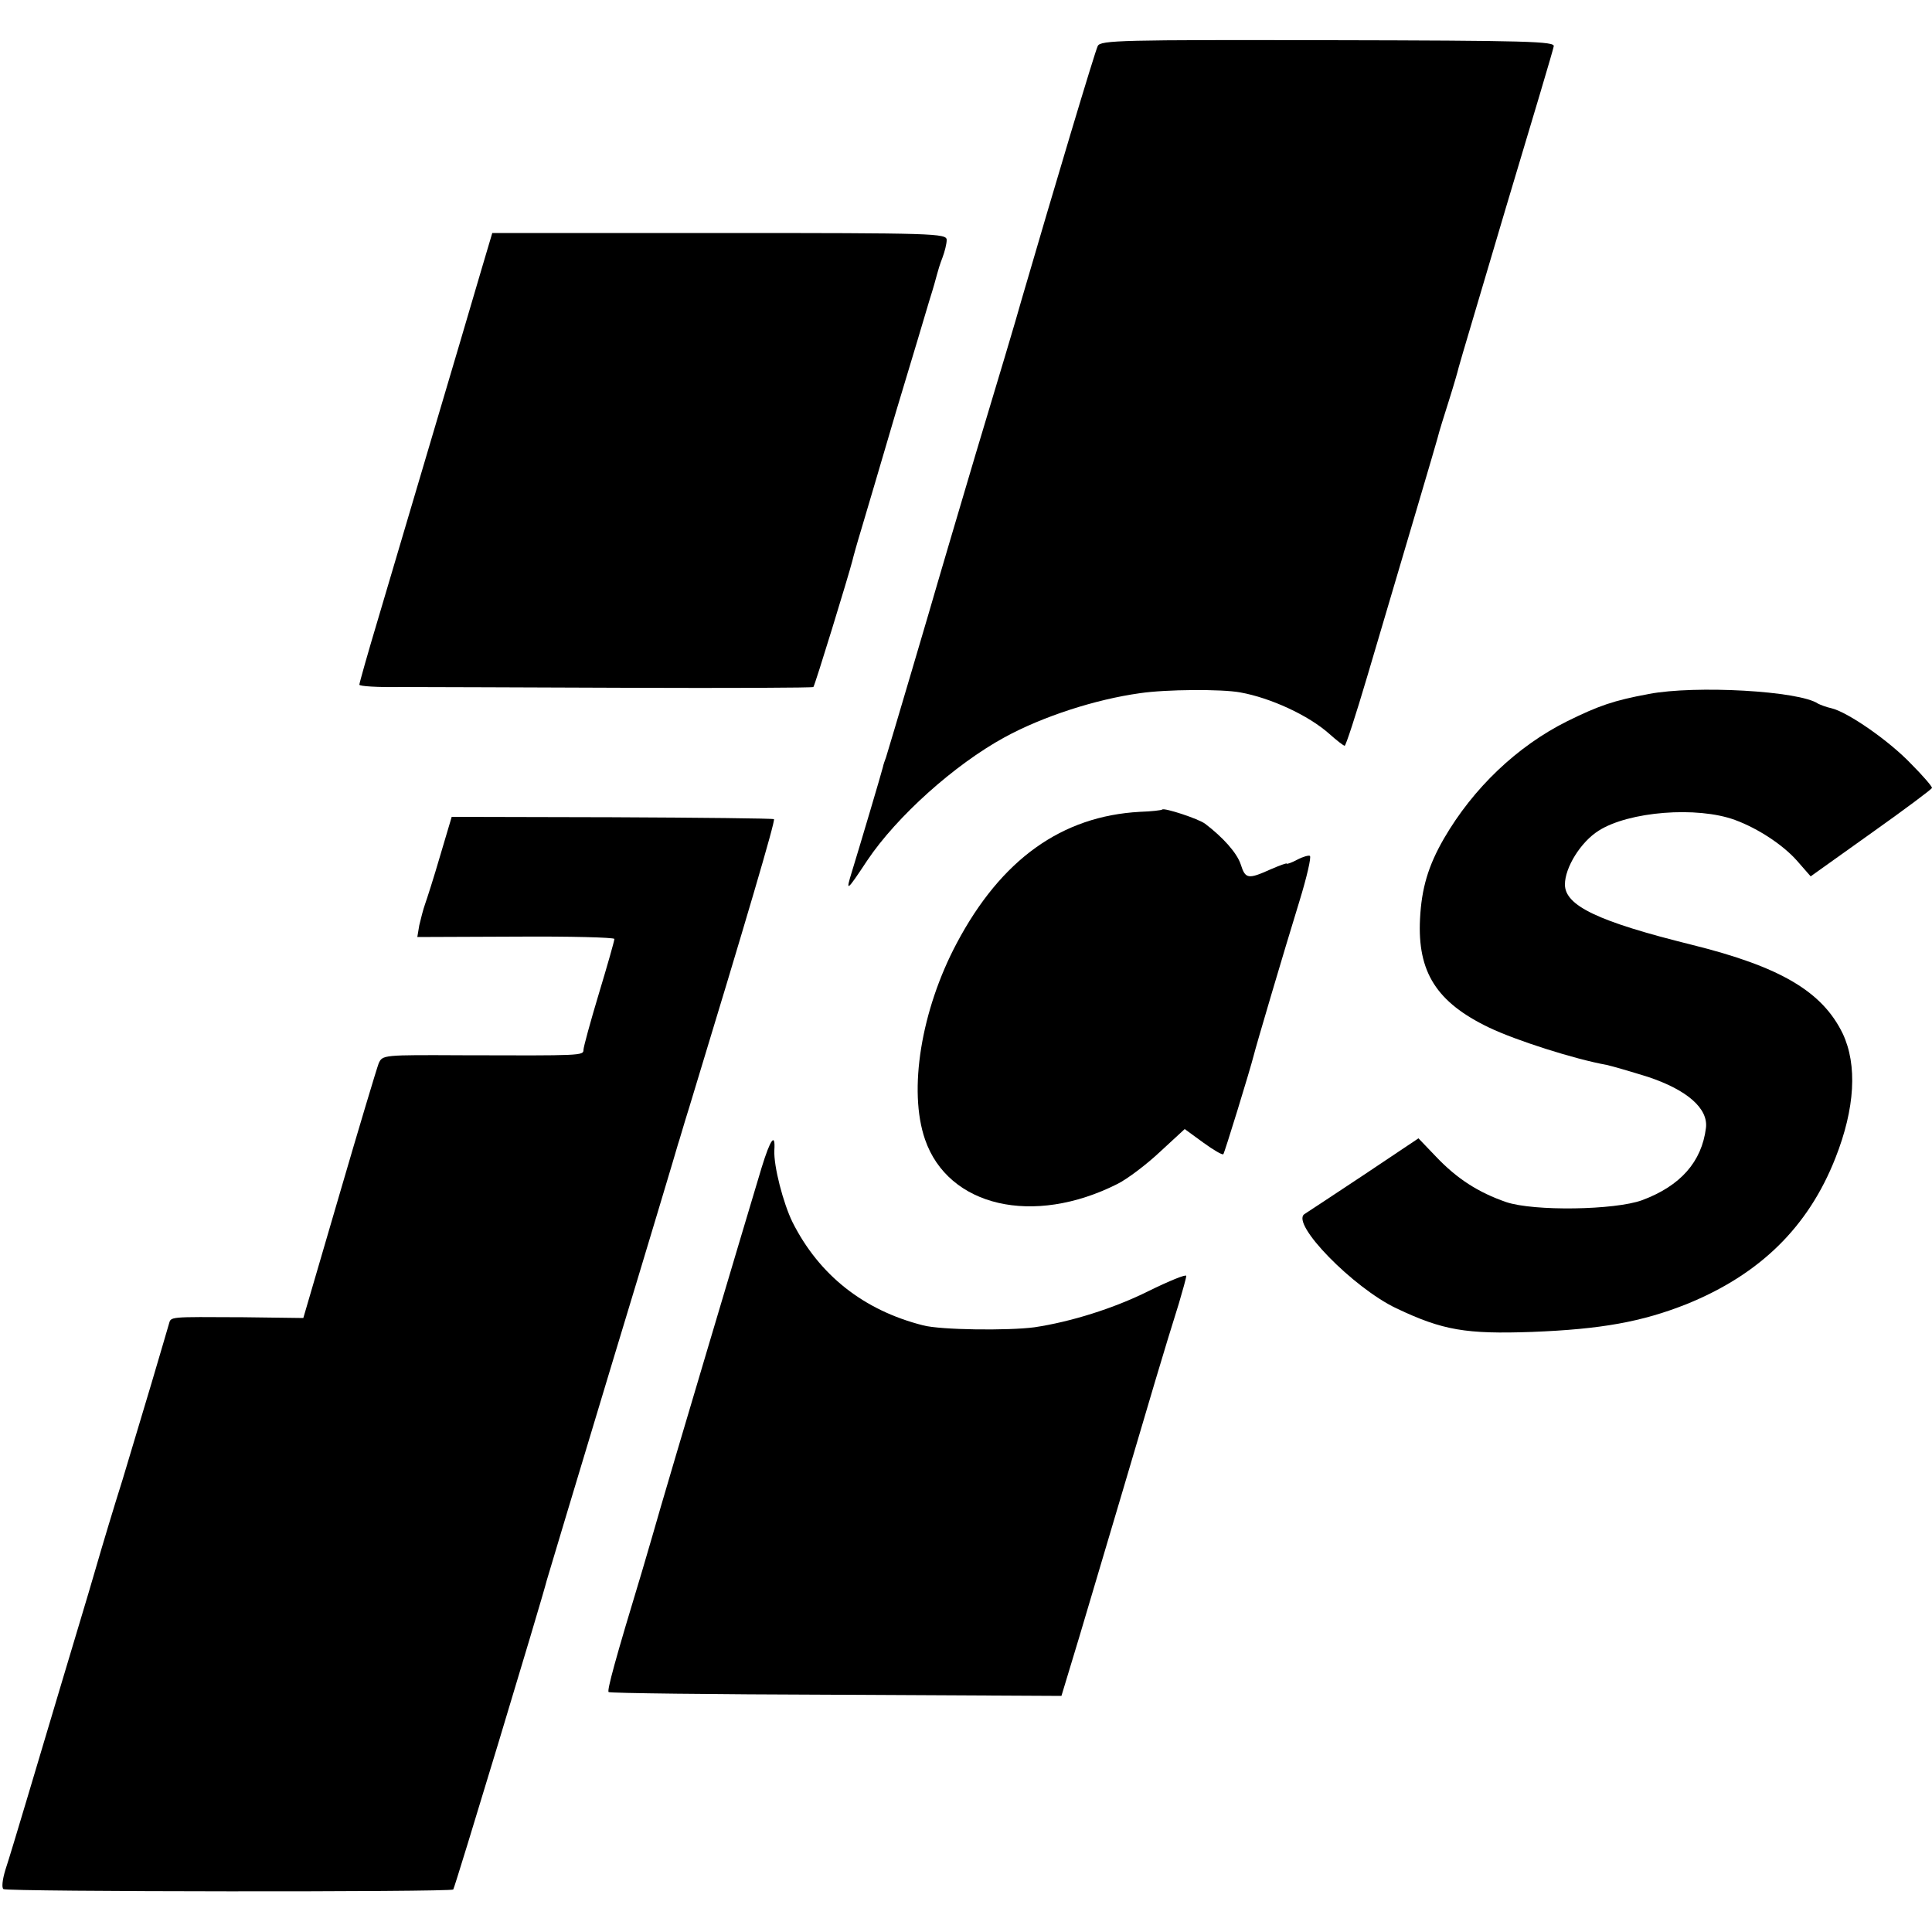
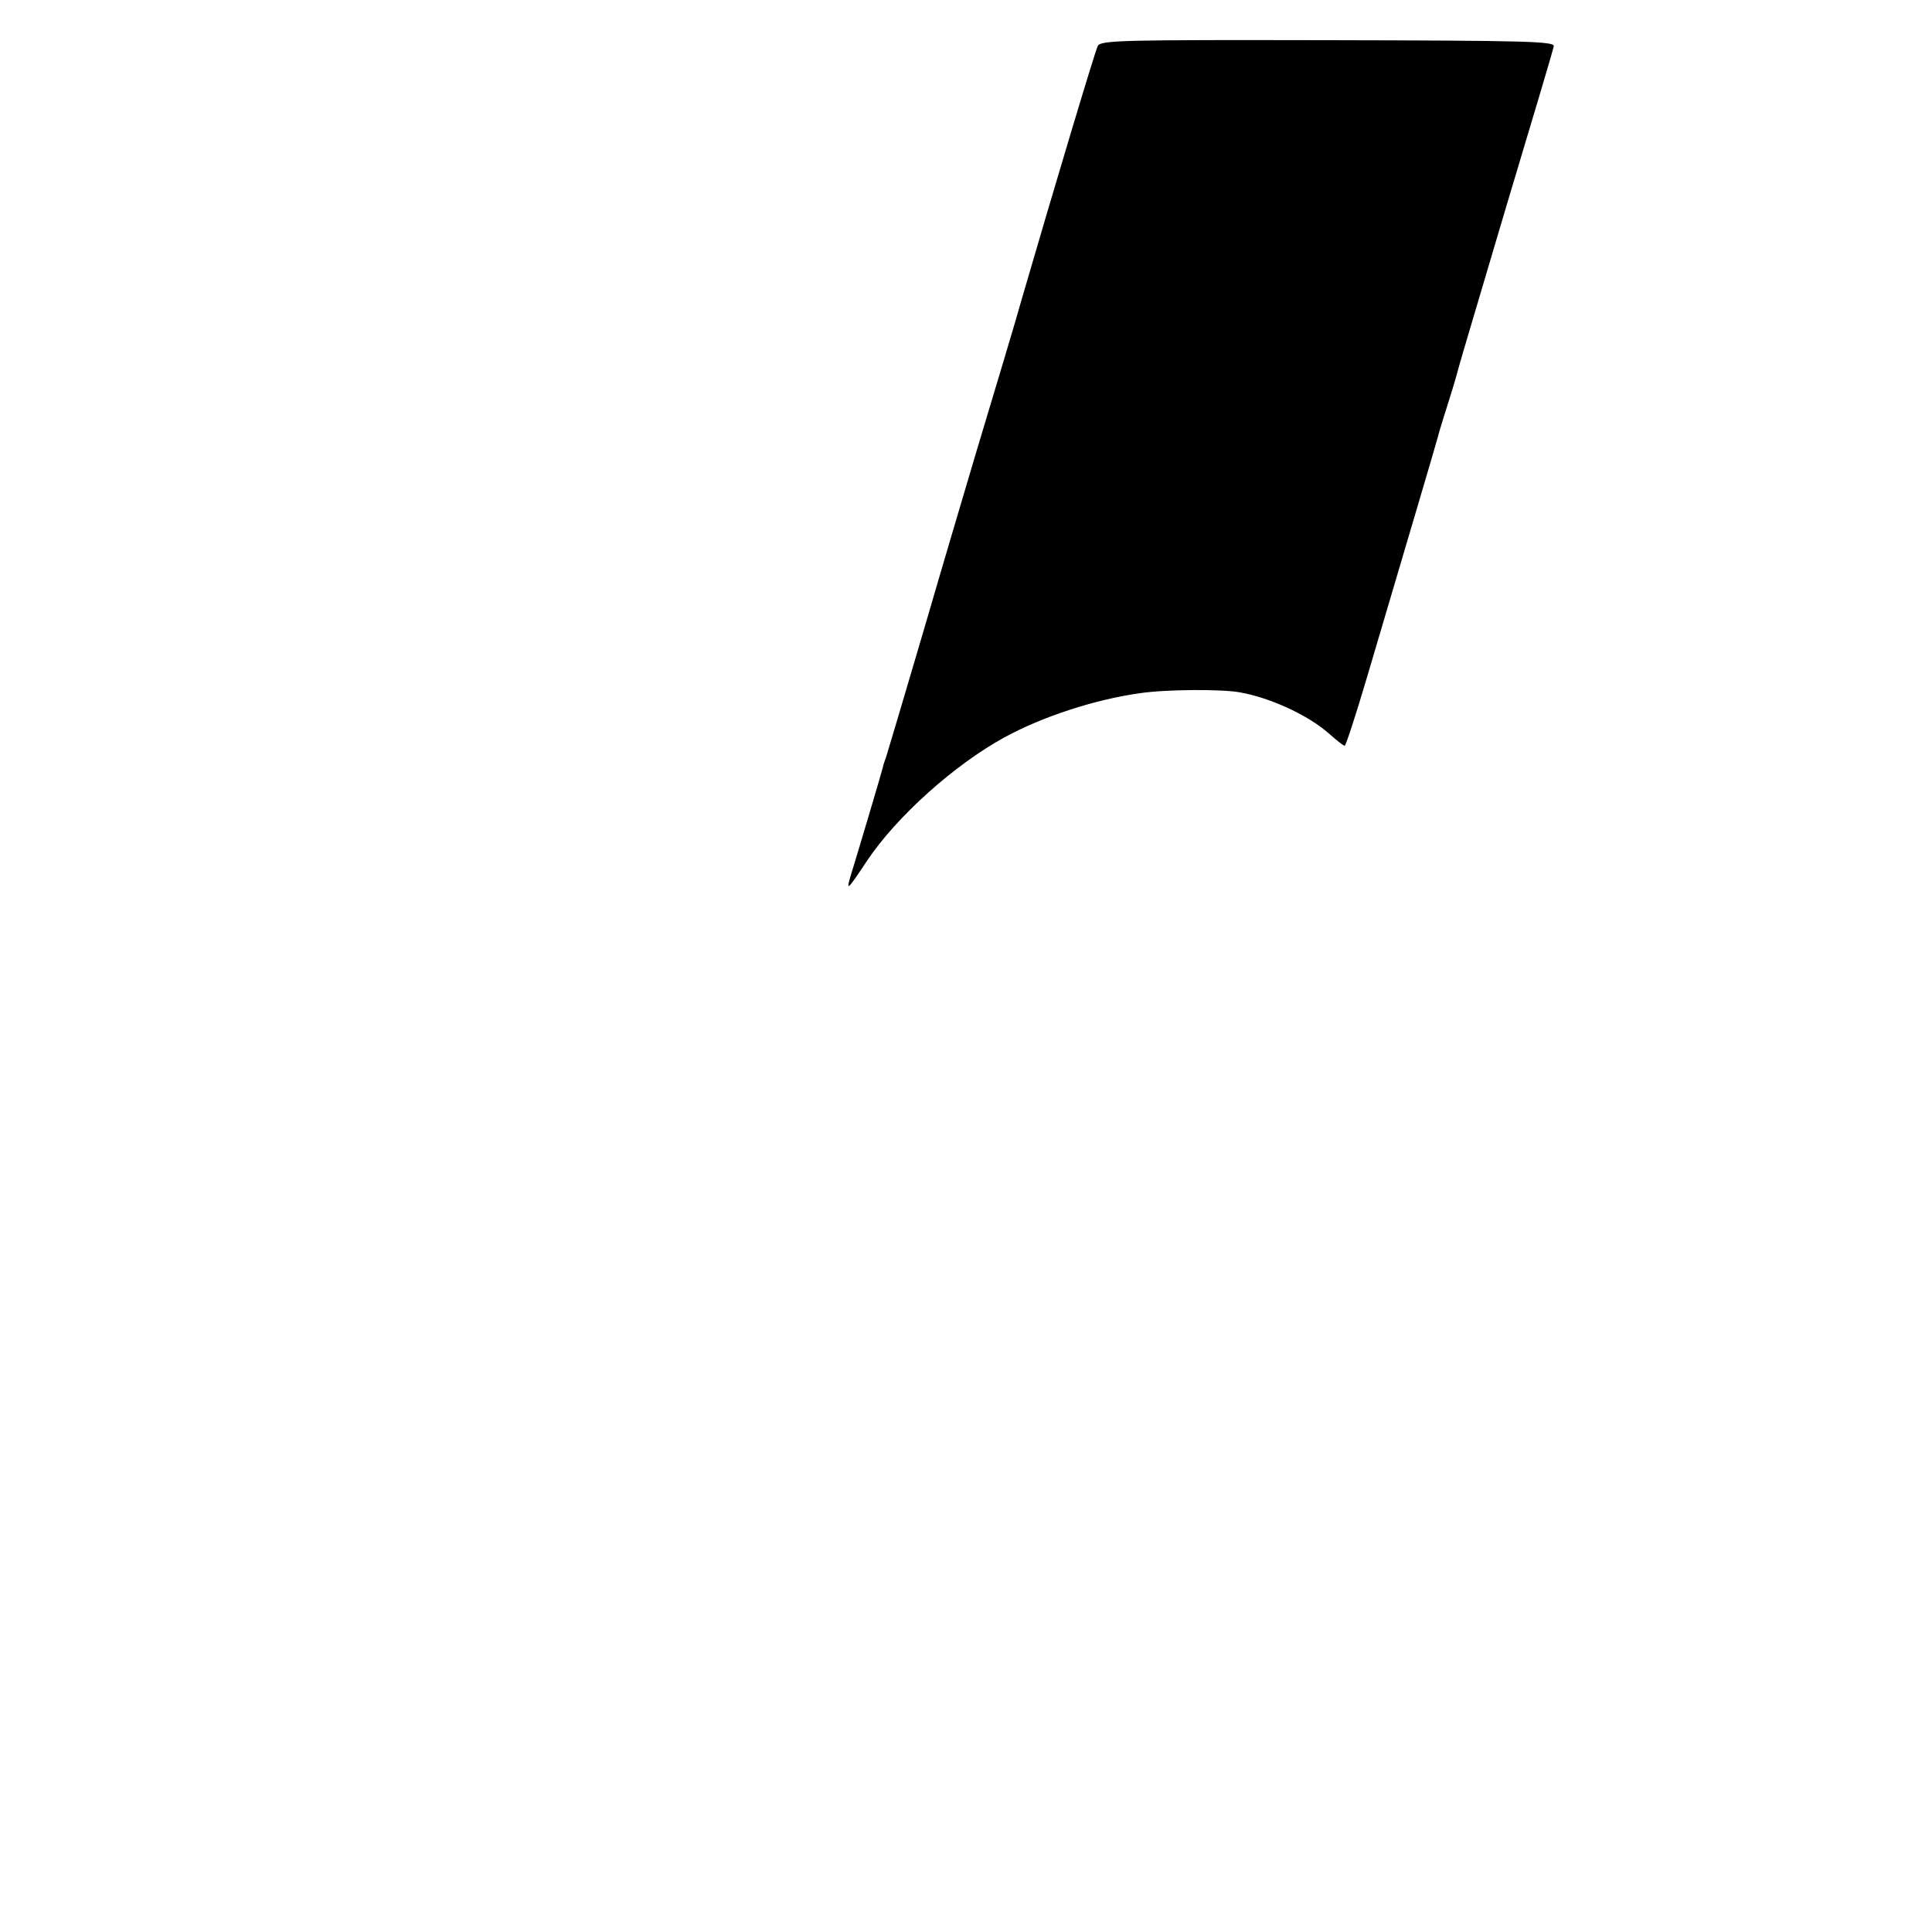
<svg xmlns="http://www.w3.org/2000/svg" version="1.0" width="500pt" height="500pt" viewBox="0 0 500 500" preserveAspectRatio="xMidYMid meet">
  <g transform="translate(0,500) scale(0.1,-0.1)" fill="#000000" stroke="none">
    <path d="M2841 4881 c-7 -13 -114 -371 -197 -656 -12 -44 -66 -224 -119 -400 -52 -176 -97 -327 -99 -335 -8 -29 -128 -435 -133 -450 -3 -8 -7 -19 -8 -25 -3 -13 -60 -205 -80 -270 -17 -55 -15 -54 40 29 76 113 225 247 355 318 99 54 235 98 350 114 67 10 212 11 260 2 78 -14 176 -59 230 -107 19 -17 37 -31 40 -31 3 0 29 80 58 178 105 355 174 588 182 617 4 17 18 61 30 99 12 38 23 76 25 85 2 9 58 196 123 416 66 220 122 407 123 415 4 13 -67 15 -584 16 -532 1 -589 0 -596 -15z" />
-     <path d="M1247 4306 c-54 -185 -221 -746 -268 -906 -27 -90 -49 -168 -49 -172 0 -4 48 -7 108 -6 59 0 322 -1 585 -2 263 -1 480 0 482 2 4 4 91 288 101 327 2 9 12 45 23 81 11 36 51 173 90 305 40 132 79 263 87 290 9 28 17 57 19 65 2 8 8 28 14 43 6 16 11 36 11 46 0 17 -31 18 -588 18 l-588 0 -27 -91z" />
-     <path d="M4267 3204 c-91 -17 -129 -30 -212 -71 -128 -64 -242 -172 -318 -303 -41 -71 -58 -129 -62 -208 -7 -138 43 -216 178 -281 71 -34 222 -82 305 -97 14 -3 62 -17 107 -31 102 -34 156 -82 150 -132 -11 -88 -66 -150 -165 -187 -71 -26 -281 -29 -352 -5 -72 25 -127 60 -182 118 l-45 47 -142 -95 c-78 -52 -147 -97 -153 -101 -37 -24 126 -191 238 -244 120 -57 180 -67 351 -61 179 7 284 26 400 72 190 77 315 200 385 378 51 129 57 241 19 322 -53 109 -161 173 -391 230 -242 60 -328 101 -328 156 0 44 41 110 87 139 78 50 255 64 353 28 60 -22 125 -65 161 -106 l35 -40 157 112 c86 61 157 114 157 117 0 4 -24 32 -54 62 -57 60 -164 134 -206 144 -14 3 -29 9 -35 12 -48 33 -317 48 -438 25z" />
-     <path d="M3008 2905 c-2 -2 -28 -5 -58 -6 -202 -11 -359 -123 -474 -340 -92 -173 -126 -381 -82 -508 60 -174 280 -225 498 -115 26 13 76 51 110 83 l64 59 48 -35 c26 -19 50 -33 52 -30 3 3 68 214 79 257 5 21 77 265 118 398 19 62 31 114 27 117 -3 2 -18 -2 -33 -10 -15 -8 -27 -12 -27 -10 0 2 -19 -5 -42 -15 -58 -26 -65 -25 -77 13 -10 30 -46 70 -92 105 -17 13 -106 42 -111 37z" />
-     <path d="M1139 2785 c-16 -55 -34 -111 -39 -125 -5 -14 -11 -38 -15 -55 l-5 -30 255 1 c140 1 255 -2 255 -6 0 -5 -18 -68 -40 -141 -22 -73 -40 -139 -40 -146 0 -15 -4 -15 -313 -14 -206 1 -207 1 -217 -21 -5 -13 -51 -166 -102 -341 l-93 -318 -155 2 c-197 1 -187 2 -193 -18 -3 -10 -23 -79 -45 -153 -22 -74 -56 -187 -75 -250 -20 -63 -52 -169 -71 -235 -19 -66 -58 -194 -85 -285 -27 -91 -68 -228 -91 -305 -23 -77 -48 -160 -56 -184 -8 -26 -10 -47 -5 -50 11 -7 1158 -8 1164 -1 4 4 229 748 242 800 2 8 79 263 170 565 92 303 168 557 170 565 3 8 15 51 29 95 147 483 223 741 219 745 -2 2 -190 4 -419 5 l-415 1 -30 -101z" />
-     <path d="M1971 1978 c-44 -146 -243 -815 -261 -878 -10 -36 -32 -110 -48 -165 -71 -234 -91 -309 -87 -314 3 -3 268 -6 589 -7 l583 -3 46 152 c25 84 75 253 112 377 67 227 110 373 146 487 10 34 19 66 19 71 0 5 -44 -13 -97 -39 -90 -45 -202 -80 -296 -94 -68 -9 -243 -7 -288 5 -154 39 -269 130 -338 267 -24 49 -49 145 -47 186 3 47 -10 30 -33 -45z" />
  </g>
</svg>